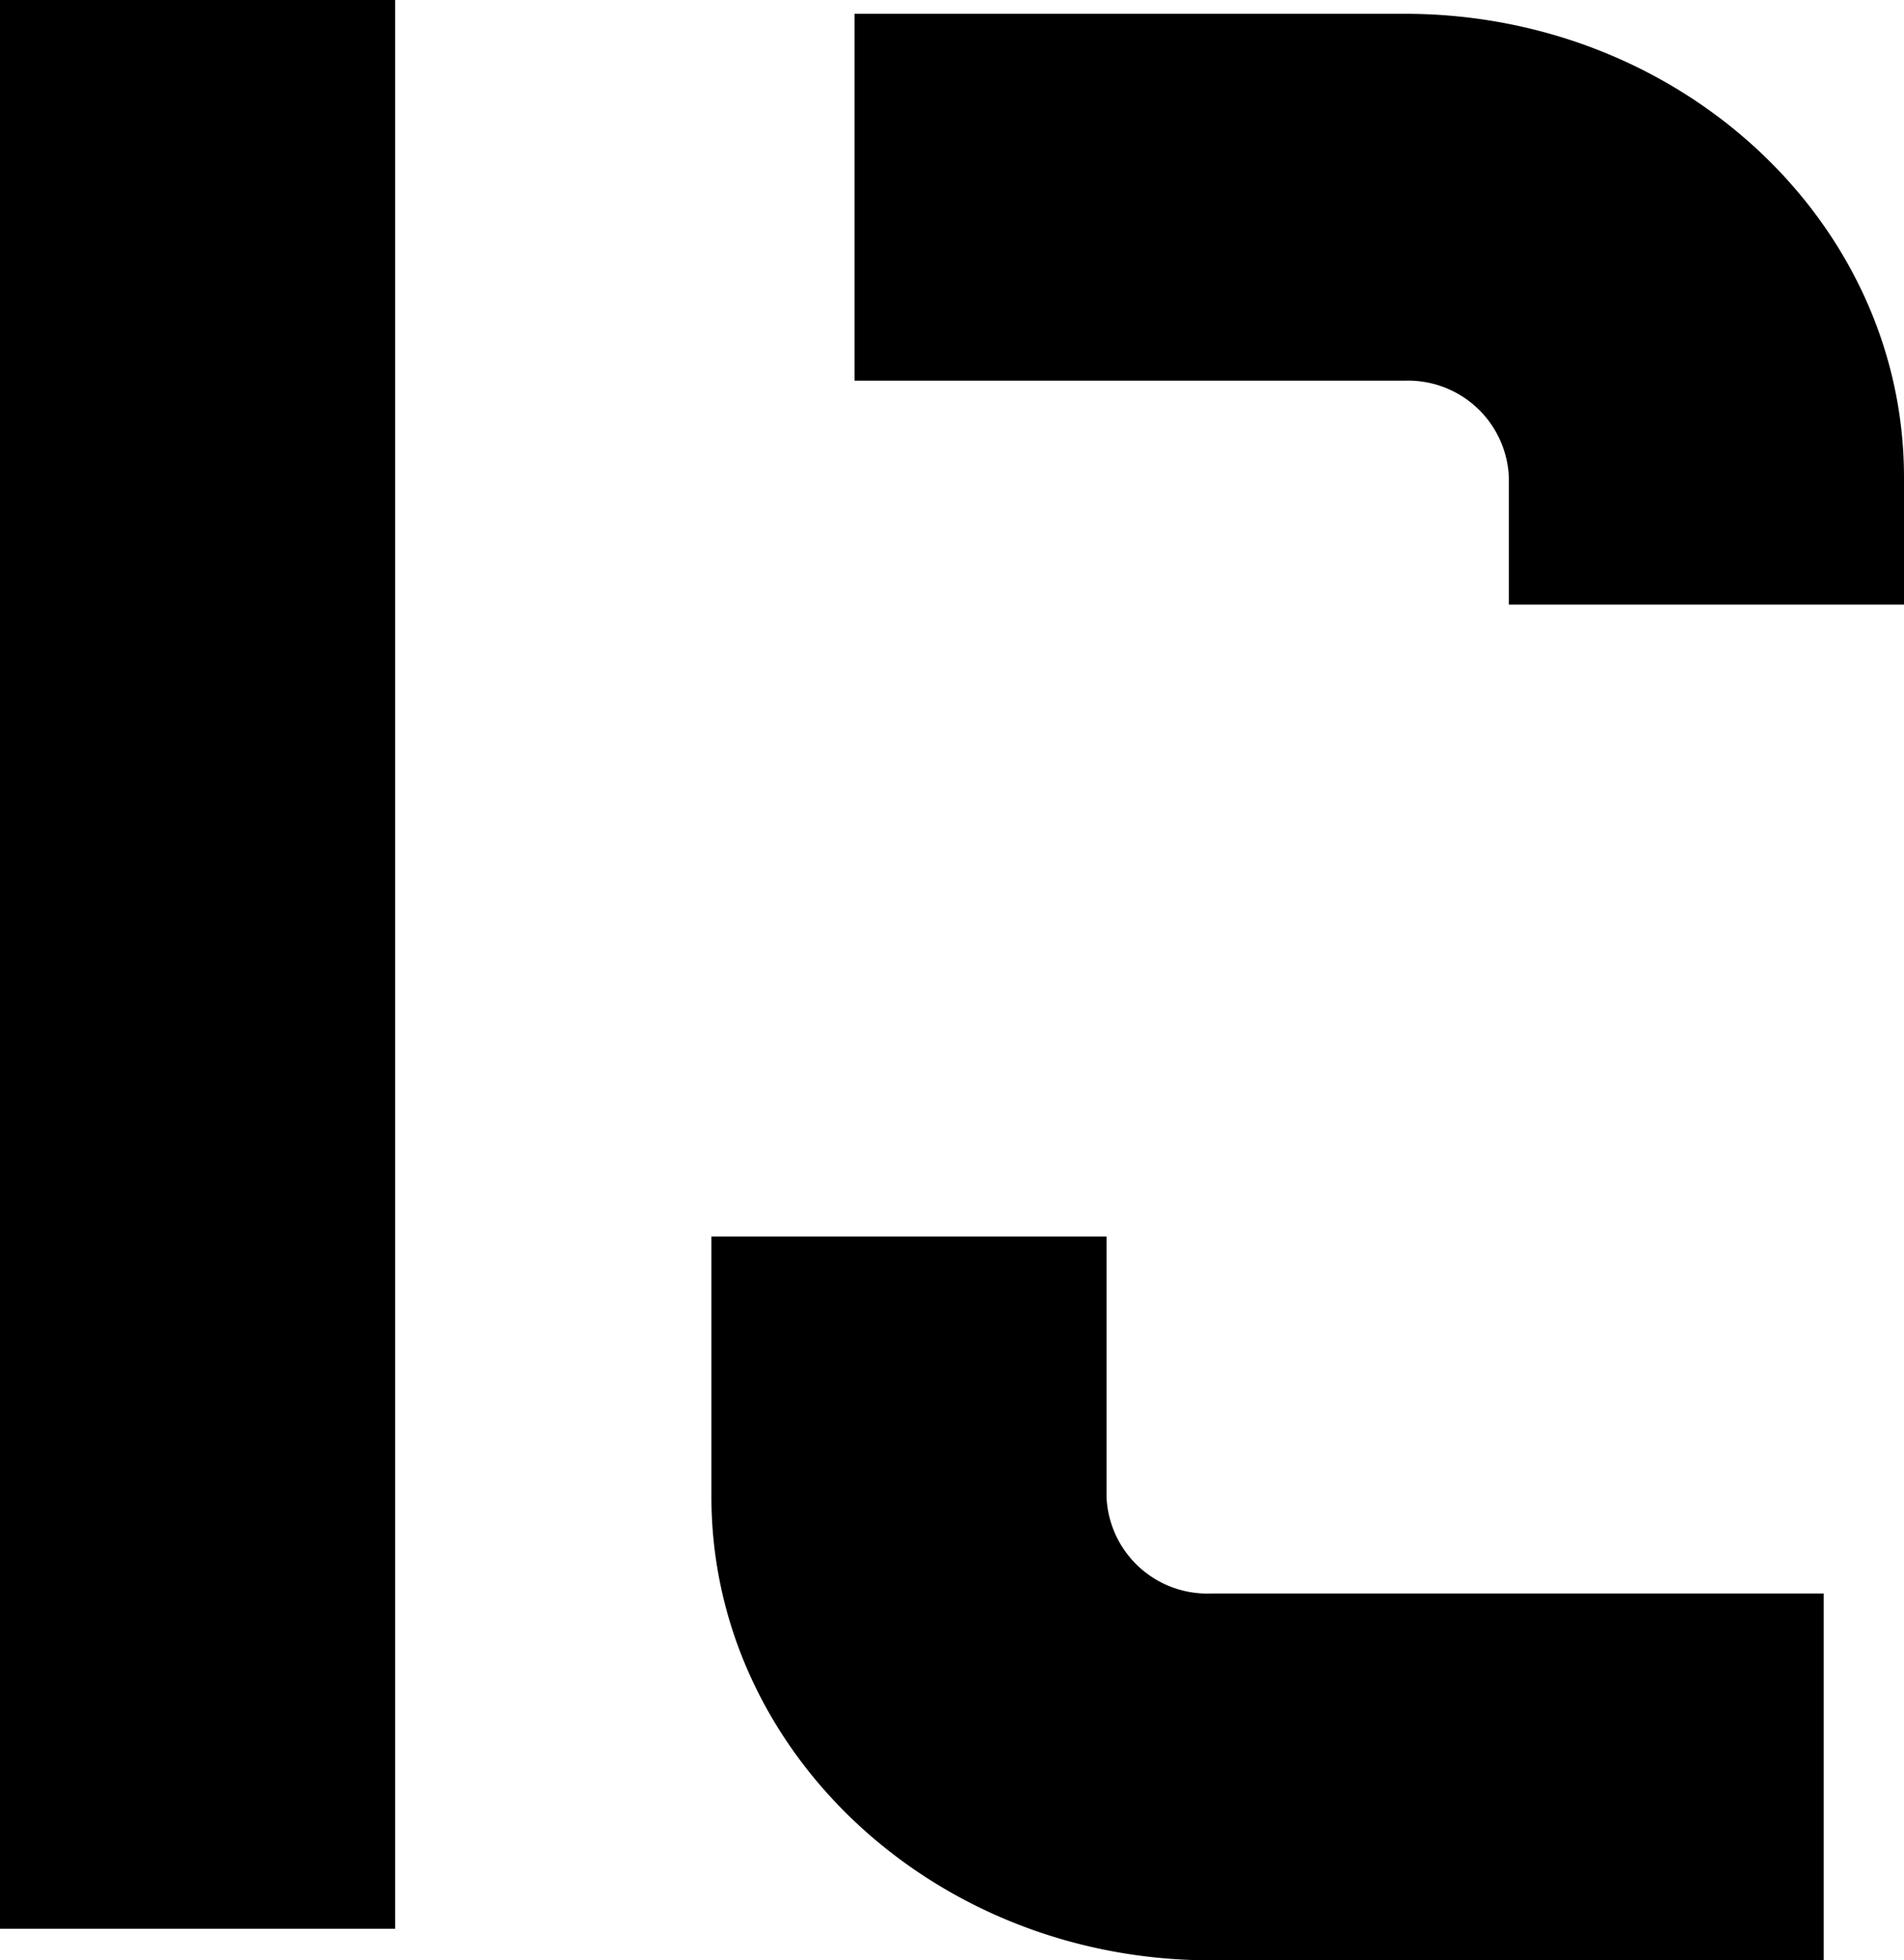
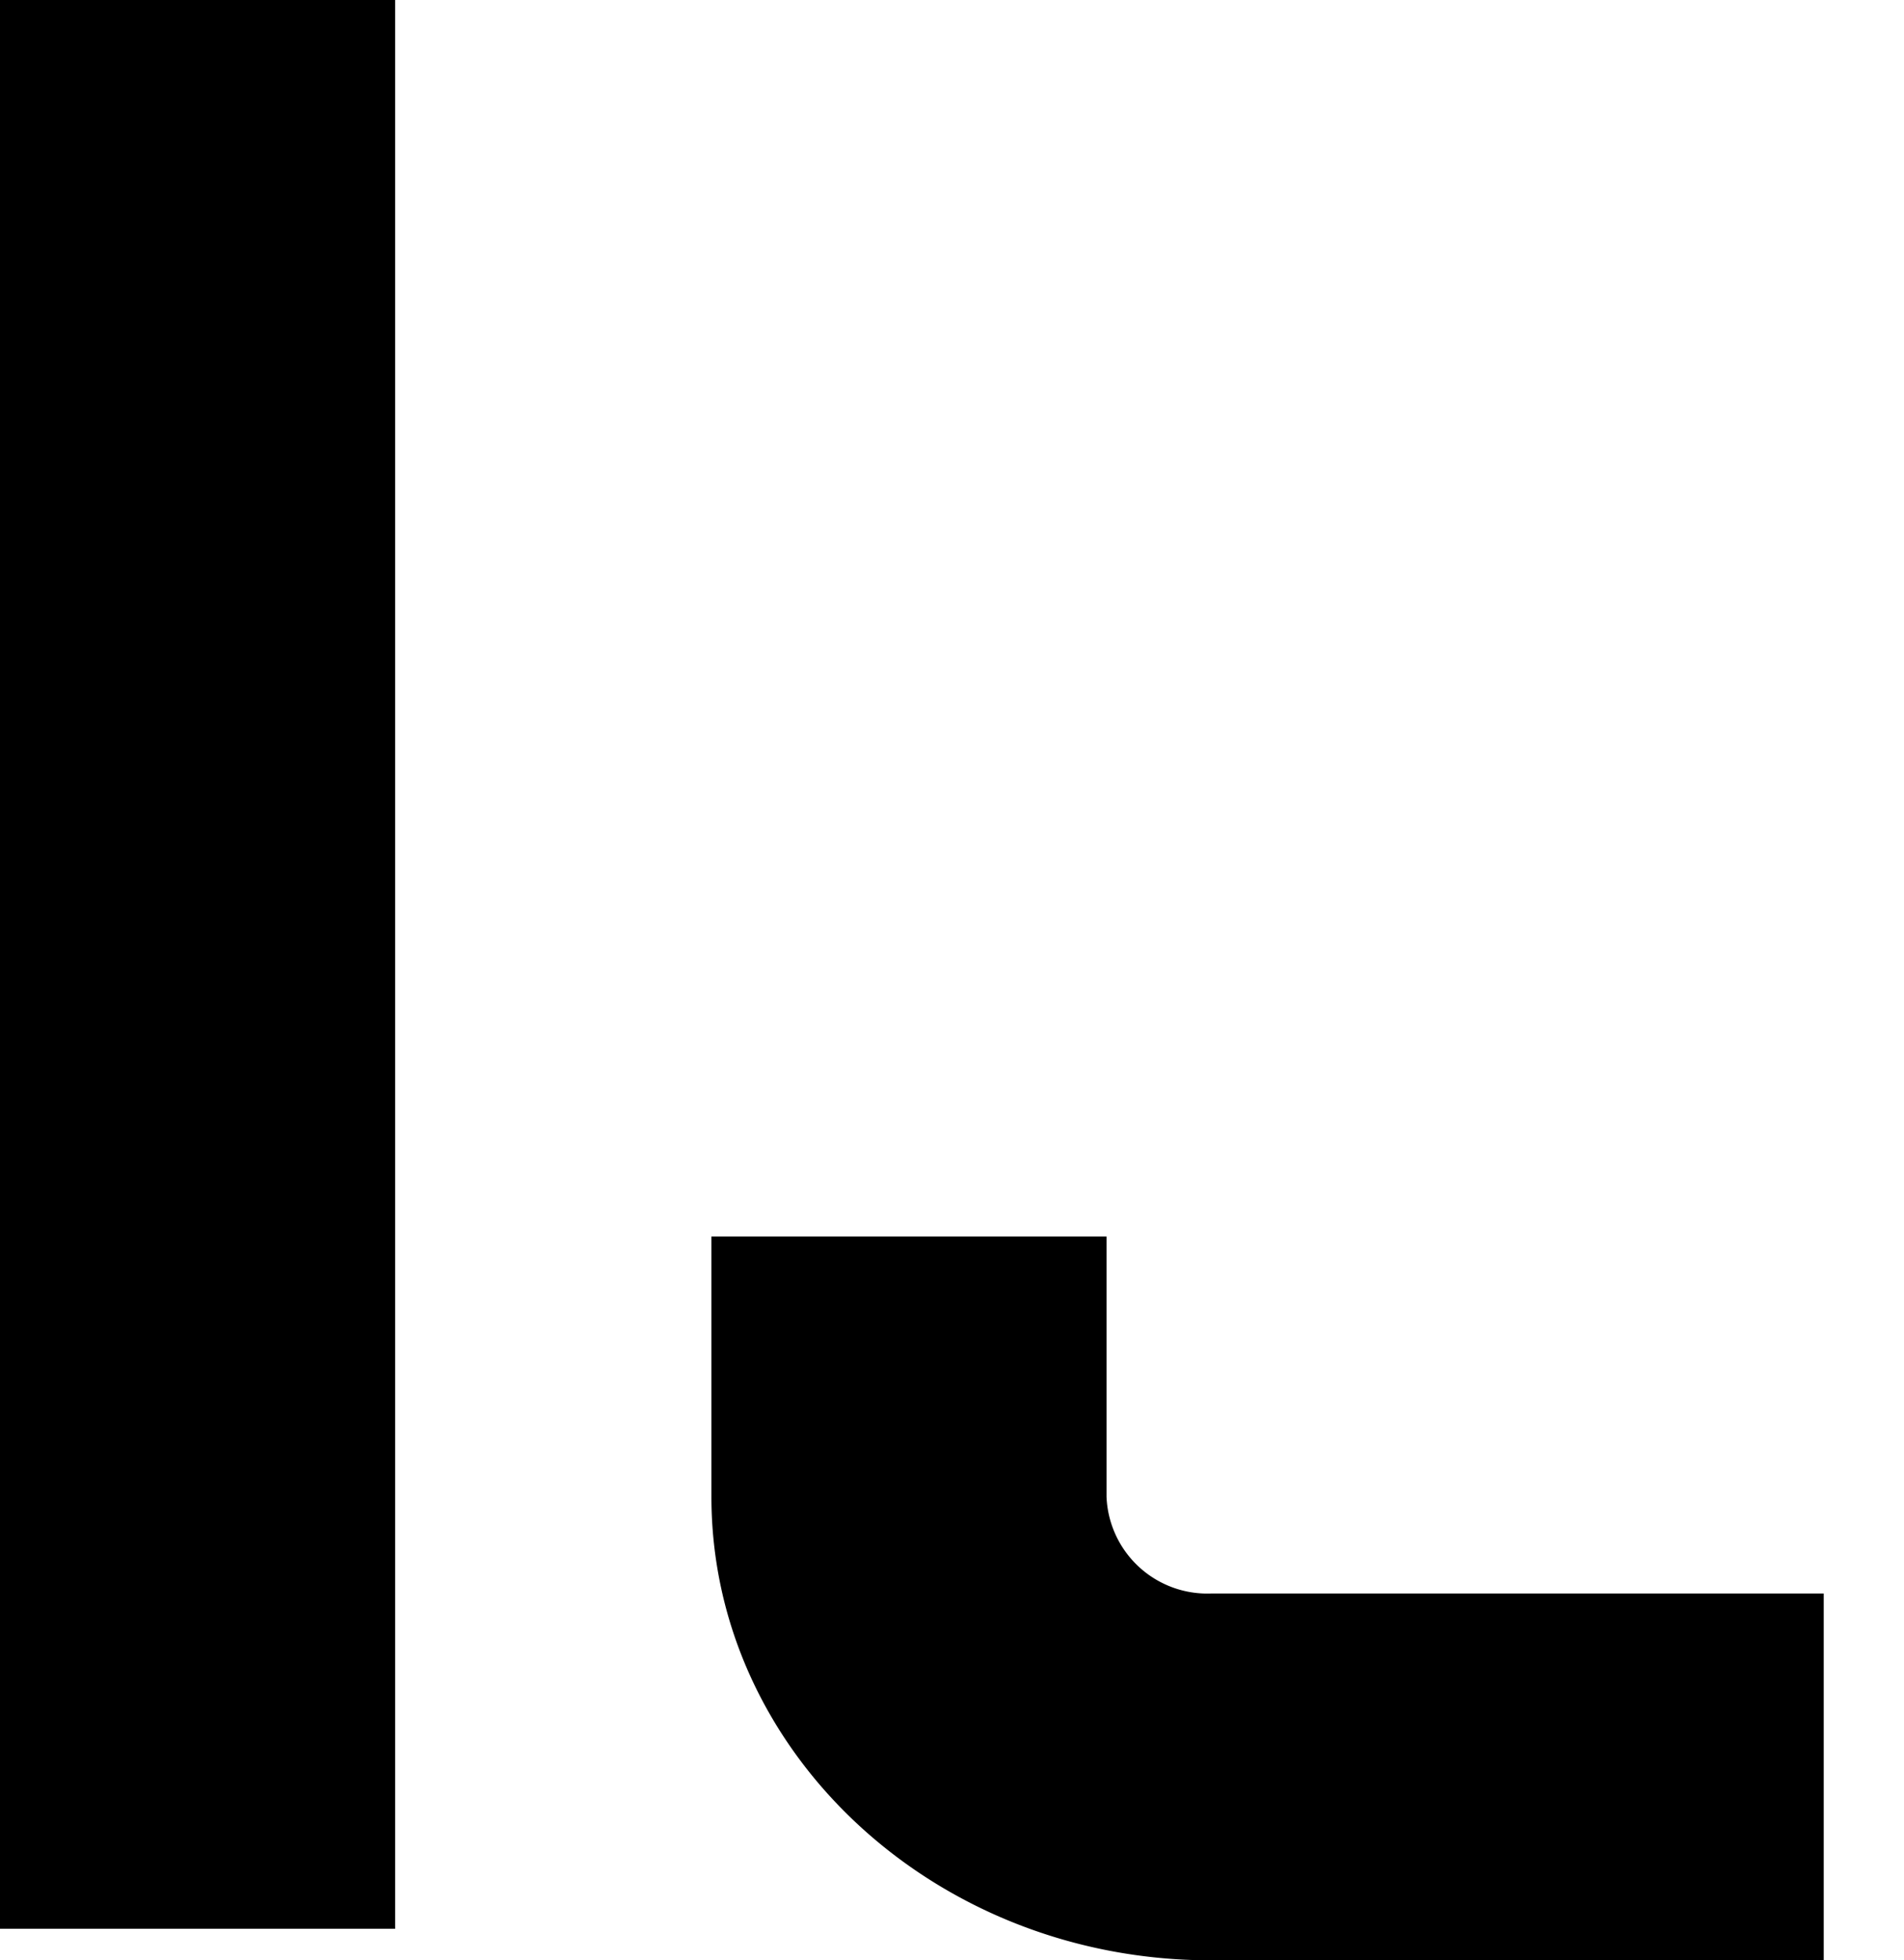
<svg xmlns="http://www.w3.org/2000/svg" width="63.231" height="65.088" viewBox="0 0 63.231 65.088">
  <g transform="translate(-863.971 -152.84)">
-     <path d="M193.609,19.418v4.223h13.122V19.418c0-8.487-7.439-15.392-16.583-15.392H171.88V16.208h18.268a3.349,3.349,0,0,1,3.461,3.21" transform="translate(720.471 149.272)" />
    <path d="M186.753,42.652h20.357V30.473H186.753a3.349,3.349,0,0,1-3.461-3.213V18.62H170.171v8.64c0,8.487,7.439,15.392,16.583,15.392" transform="translate(717.426 175.276)" />
    <rect width="13.122" height="64.041" transform="translate(863.971 152.84)" />
  </g>
</svg>